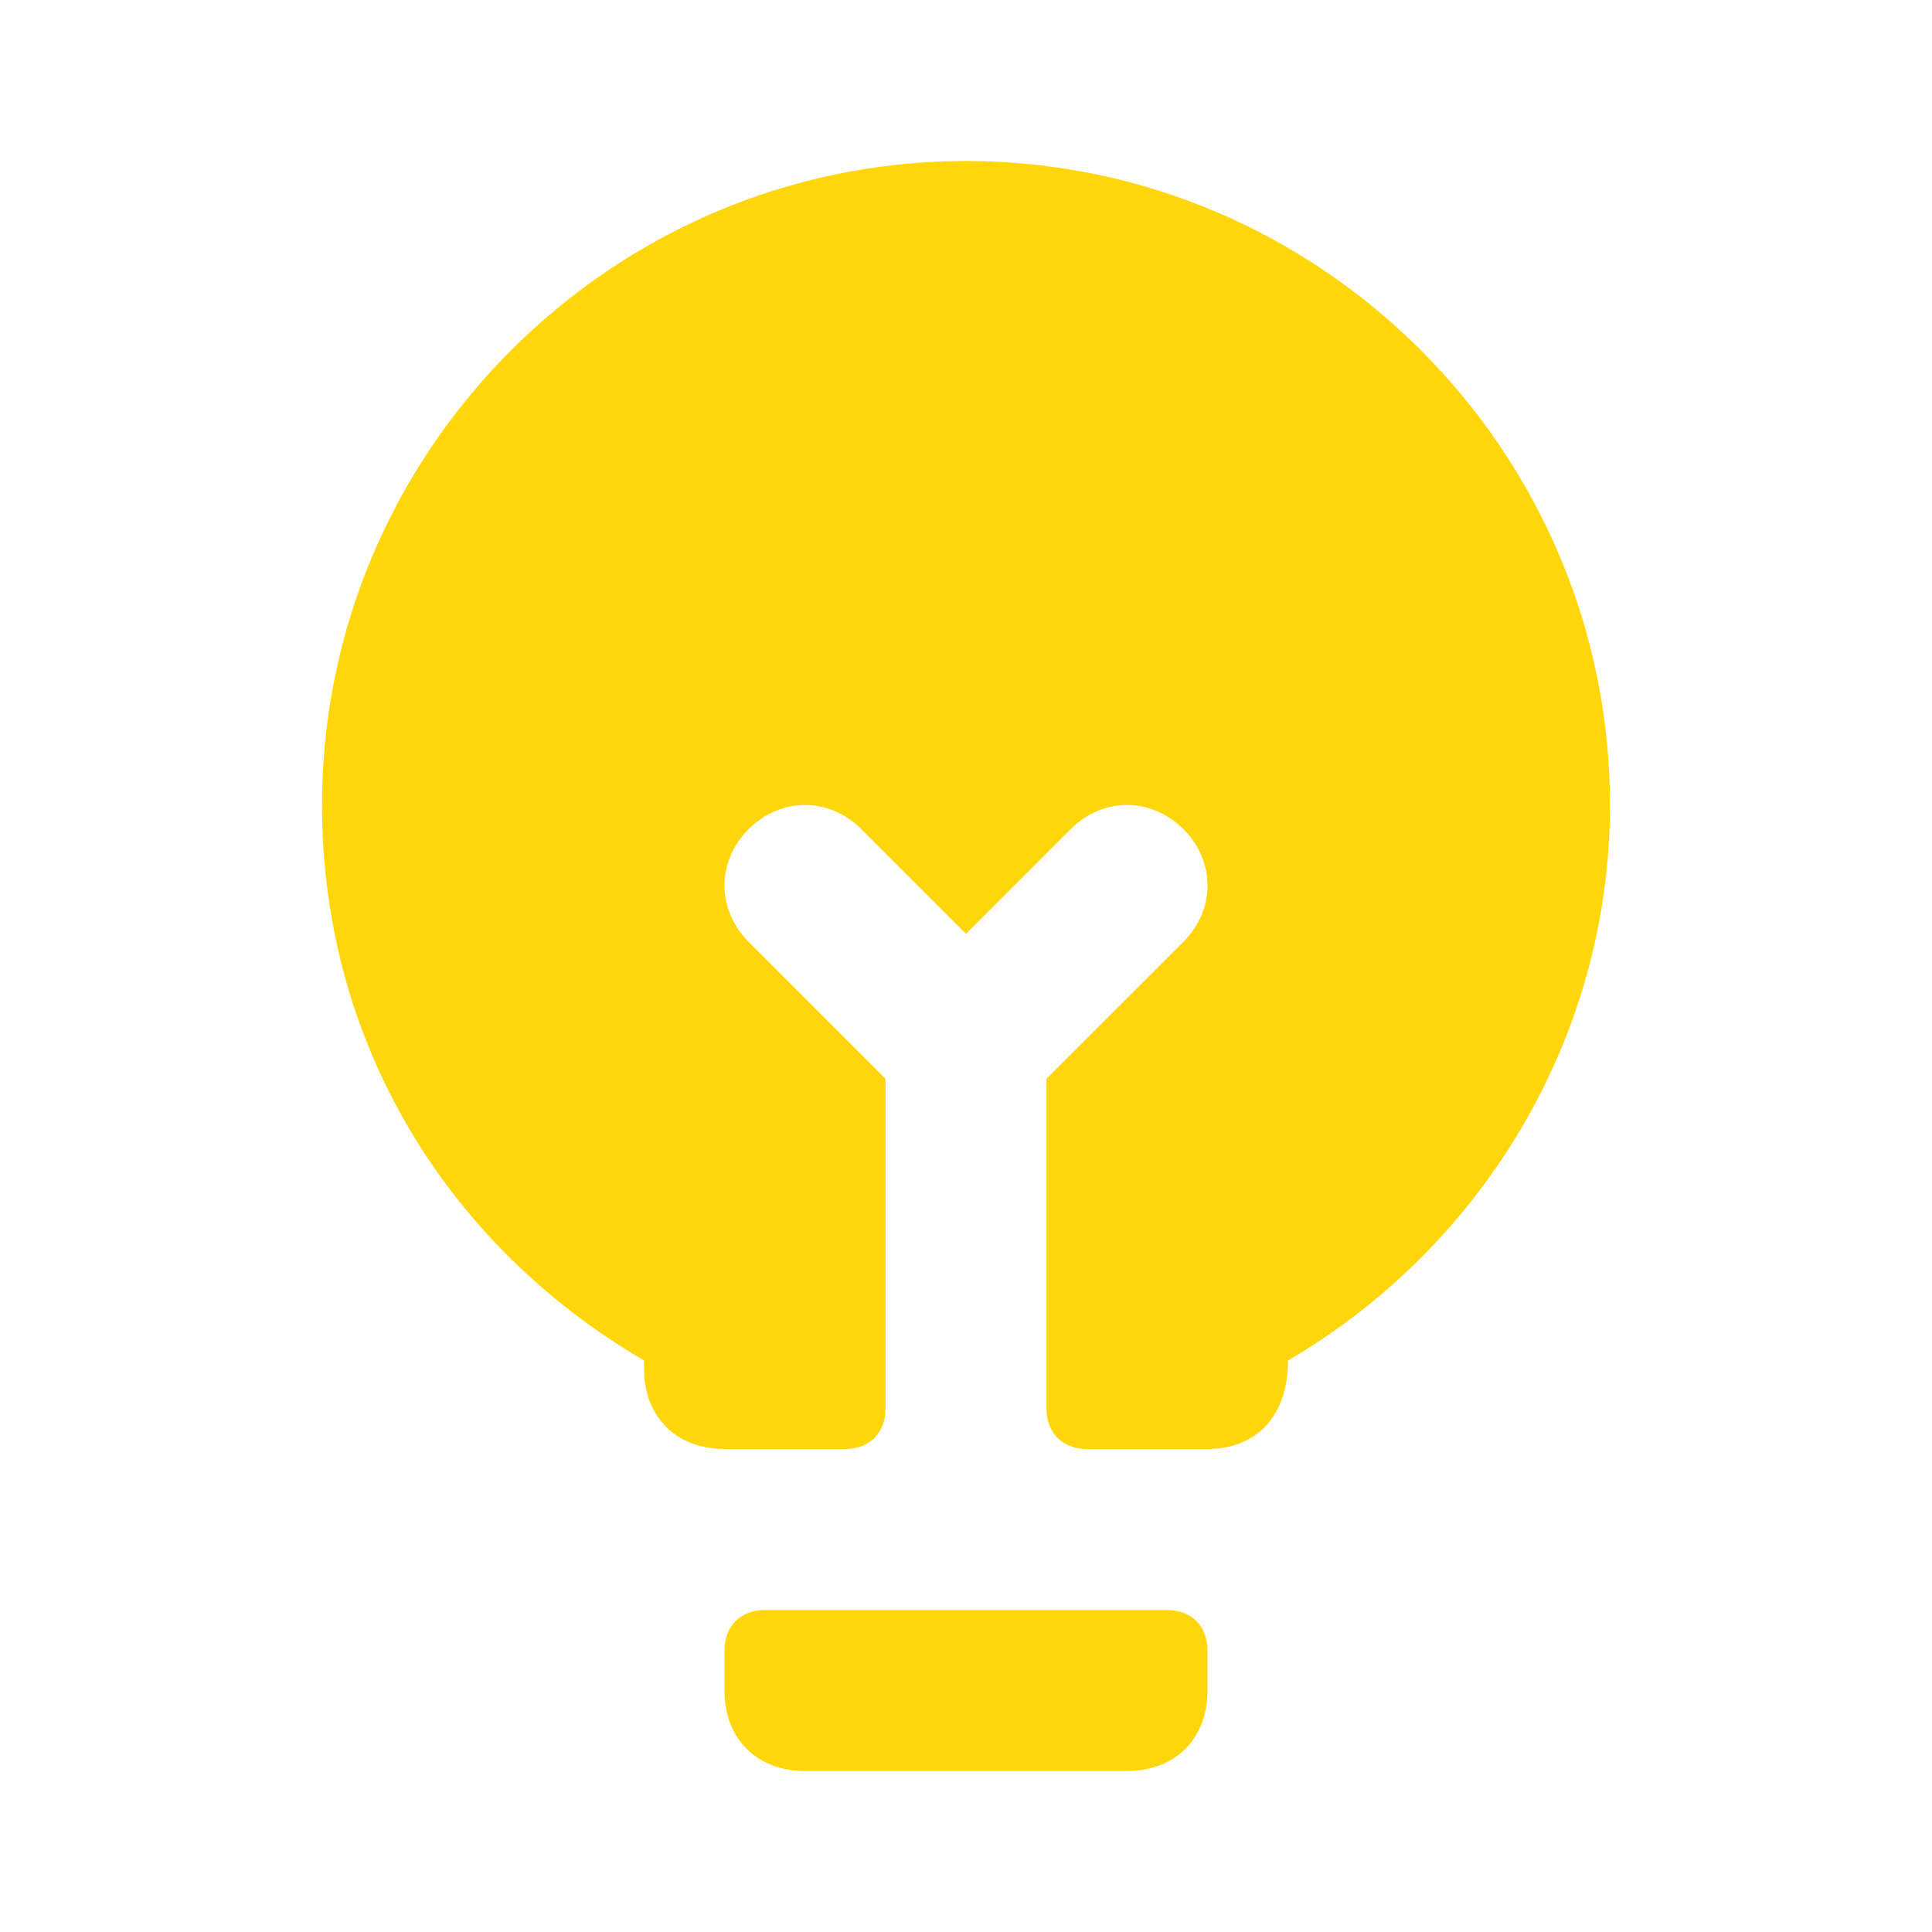
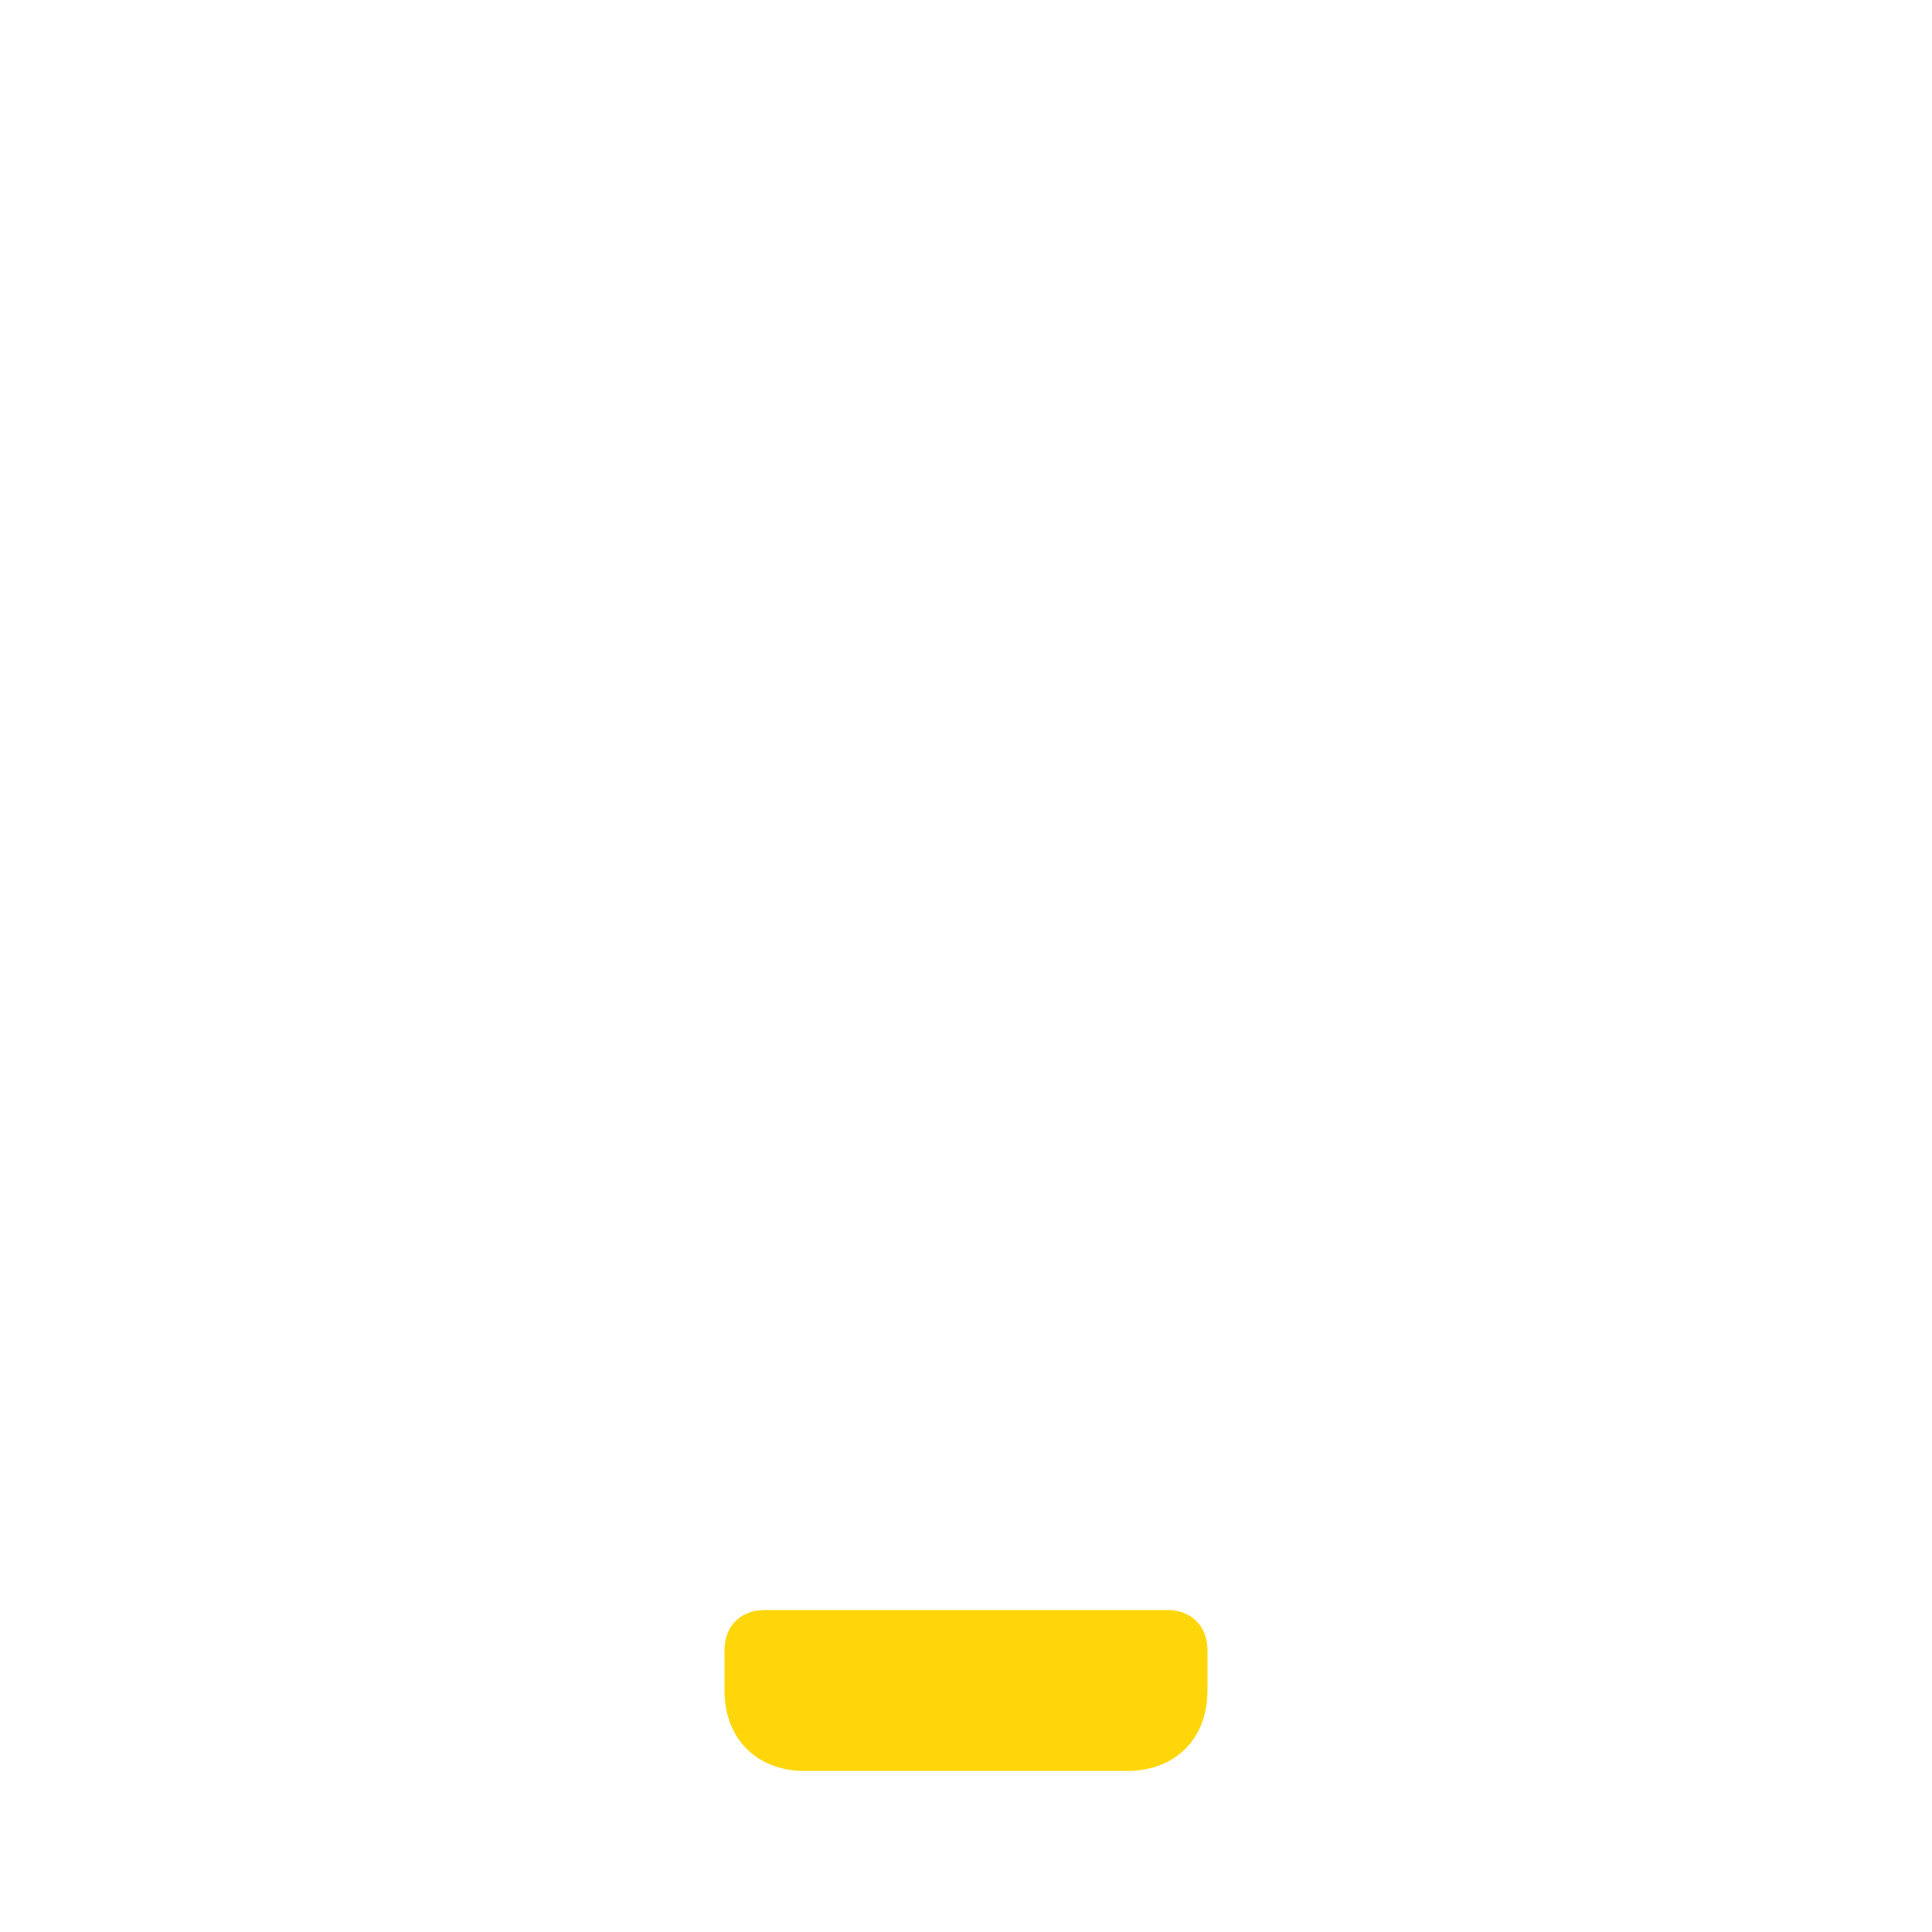
<svg xmlns="http://www.w3.org/2000/svg" id="Réteg_1" x="0px" y="0px" viewBox="0 0 24 24" style="enable-background:new 0 0 24 24;" xml:space="preserve">
  <style type="text/css">	.st0{fill:#FFD60A;}</style>
  <path class="st0" d="M9,20.5C9,20.2,9.2,20,9.5,20h5c0.3,0,0.5,0.2,0.5,0.5V21c0,0.6-0.4,1-1,1h-4c-0.6,0-1-0.4-1-1V20.5z" />
-   <path class="st0" d="M16,16.9c2.4-1.4,4-4,4-6.9c0-4.4-3.6-8-8-8c-4.4,0-8,3.6-8,8c0,3,1.6,5.5,4,6.9V17c0,0.6,0.4,1,1,1h1.5 c0.3,0,0.5-0.2,0.5-0.5v-4.1l-1.7-1.7c-0.4-0.4-0.4-1,0-1.4c0.4-0.4,1-0.4,1.4,0l1.3,1.3l1.3-1.3c0.4-0.4,1-0.4,1.4,0 c0.4,0.4,0.4,1,0,1.4L13,13.4v4.1c0,0.3,0.2,0.5,0.5,0.5H15C15.6,18,16,17.6,16,16.9L16,16.9z" />
</svg>